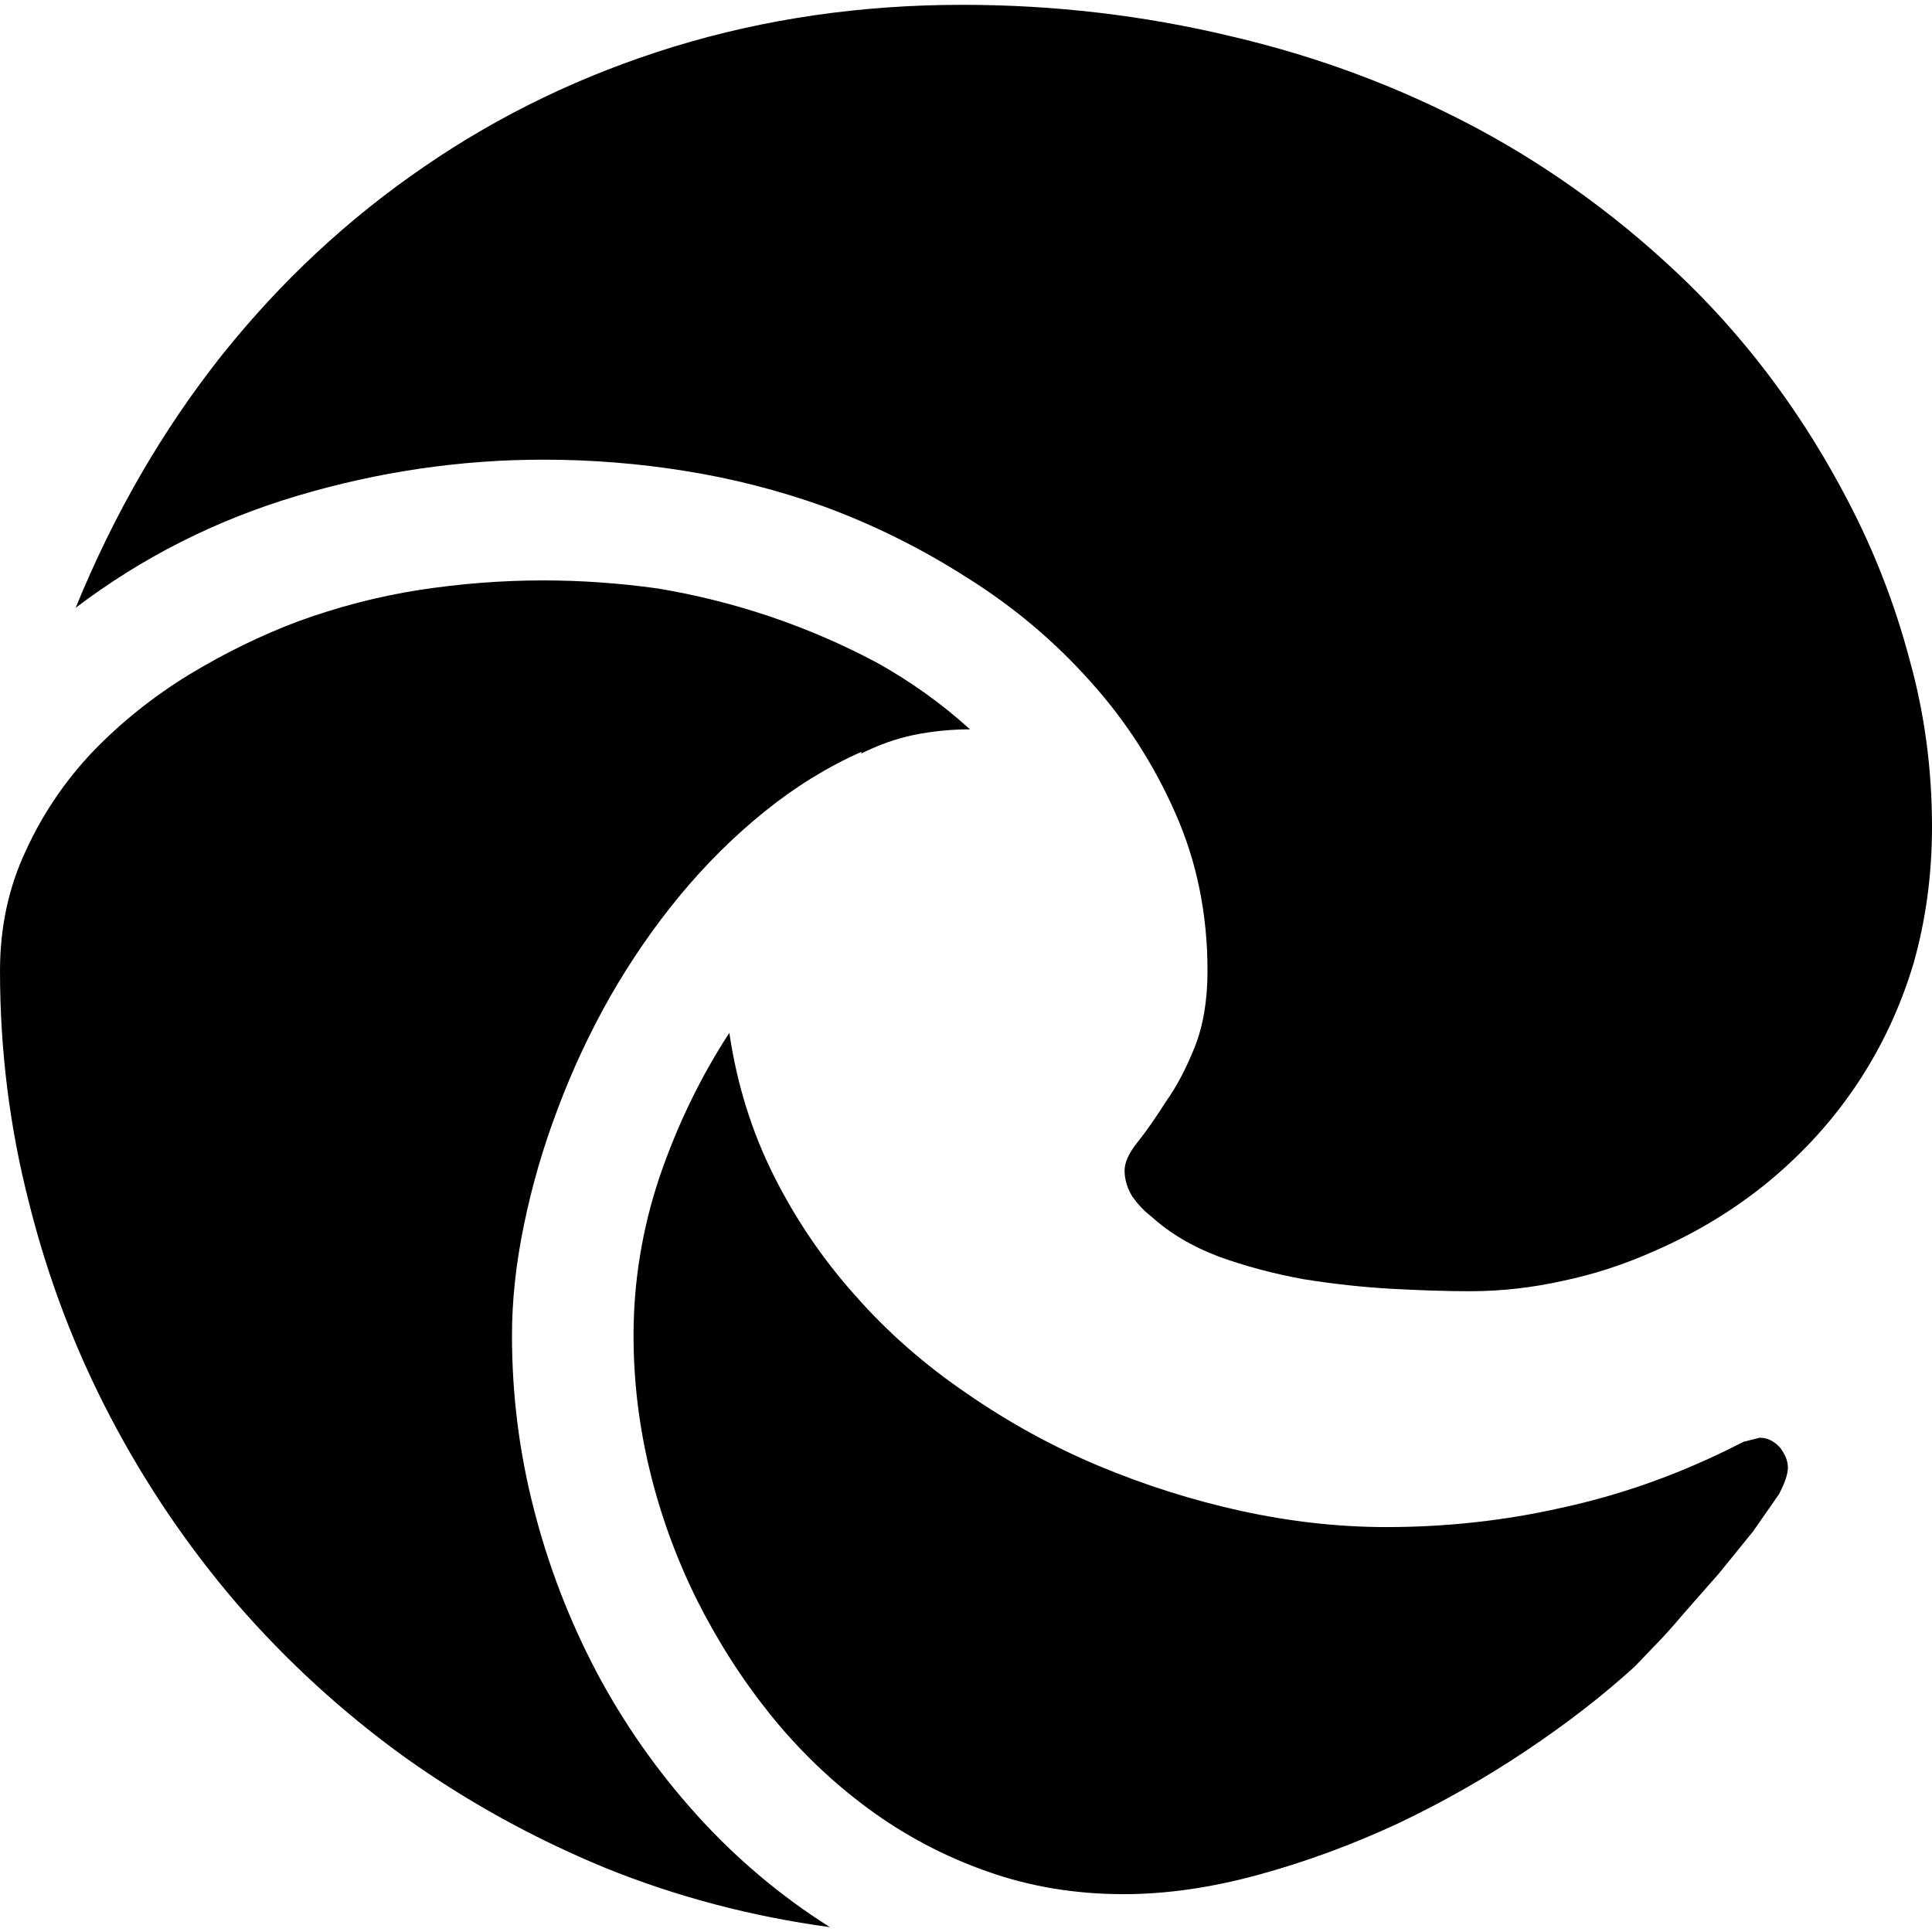
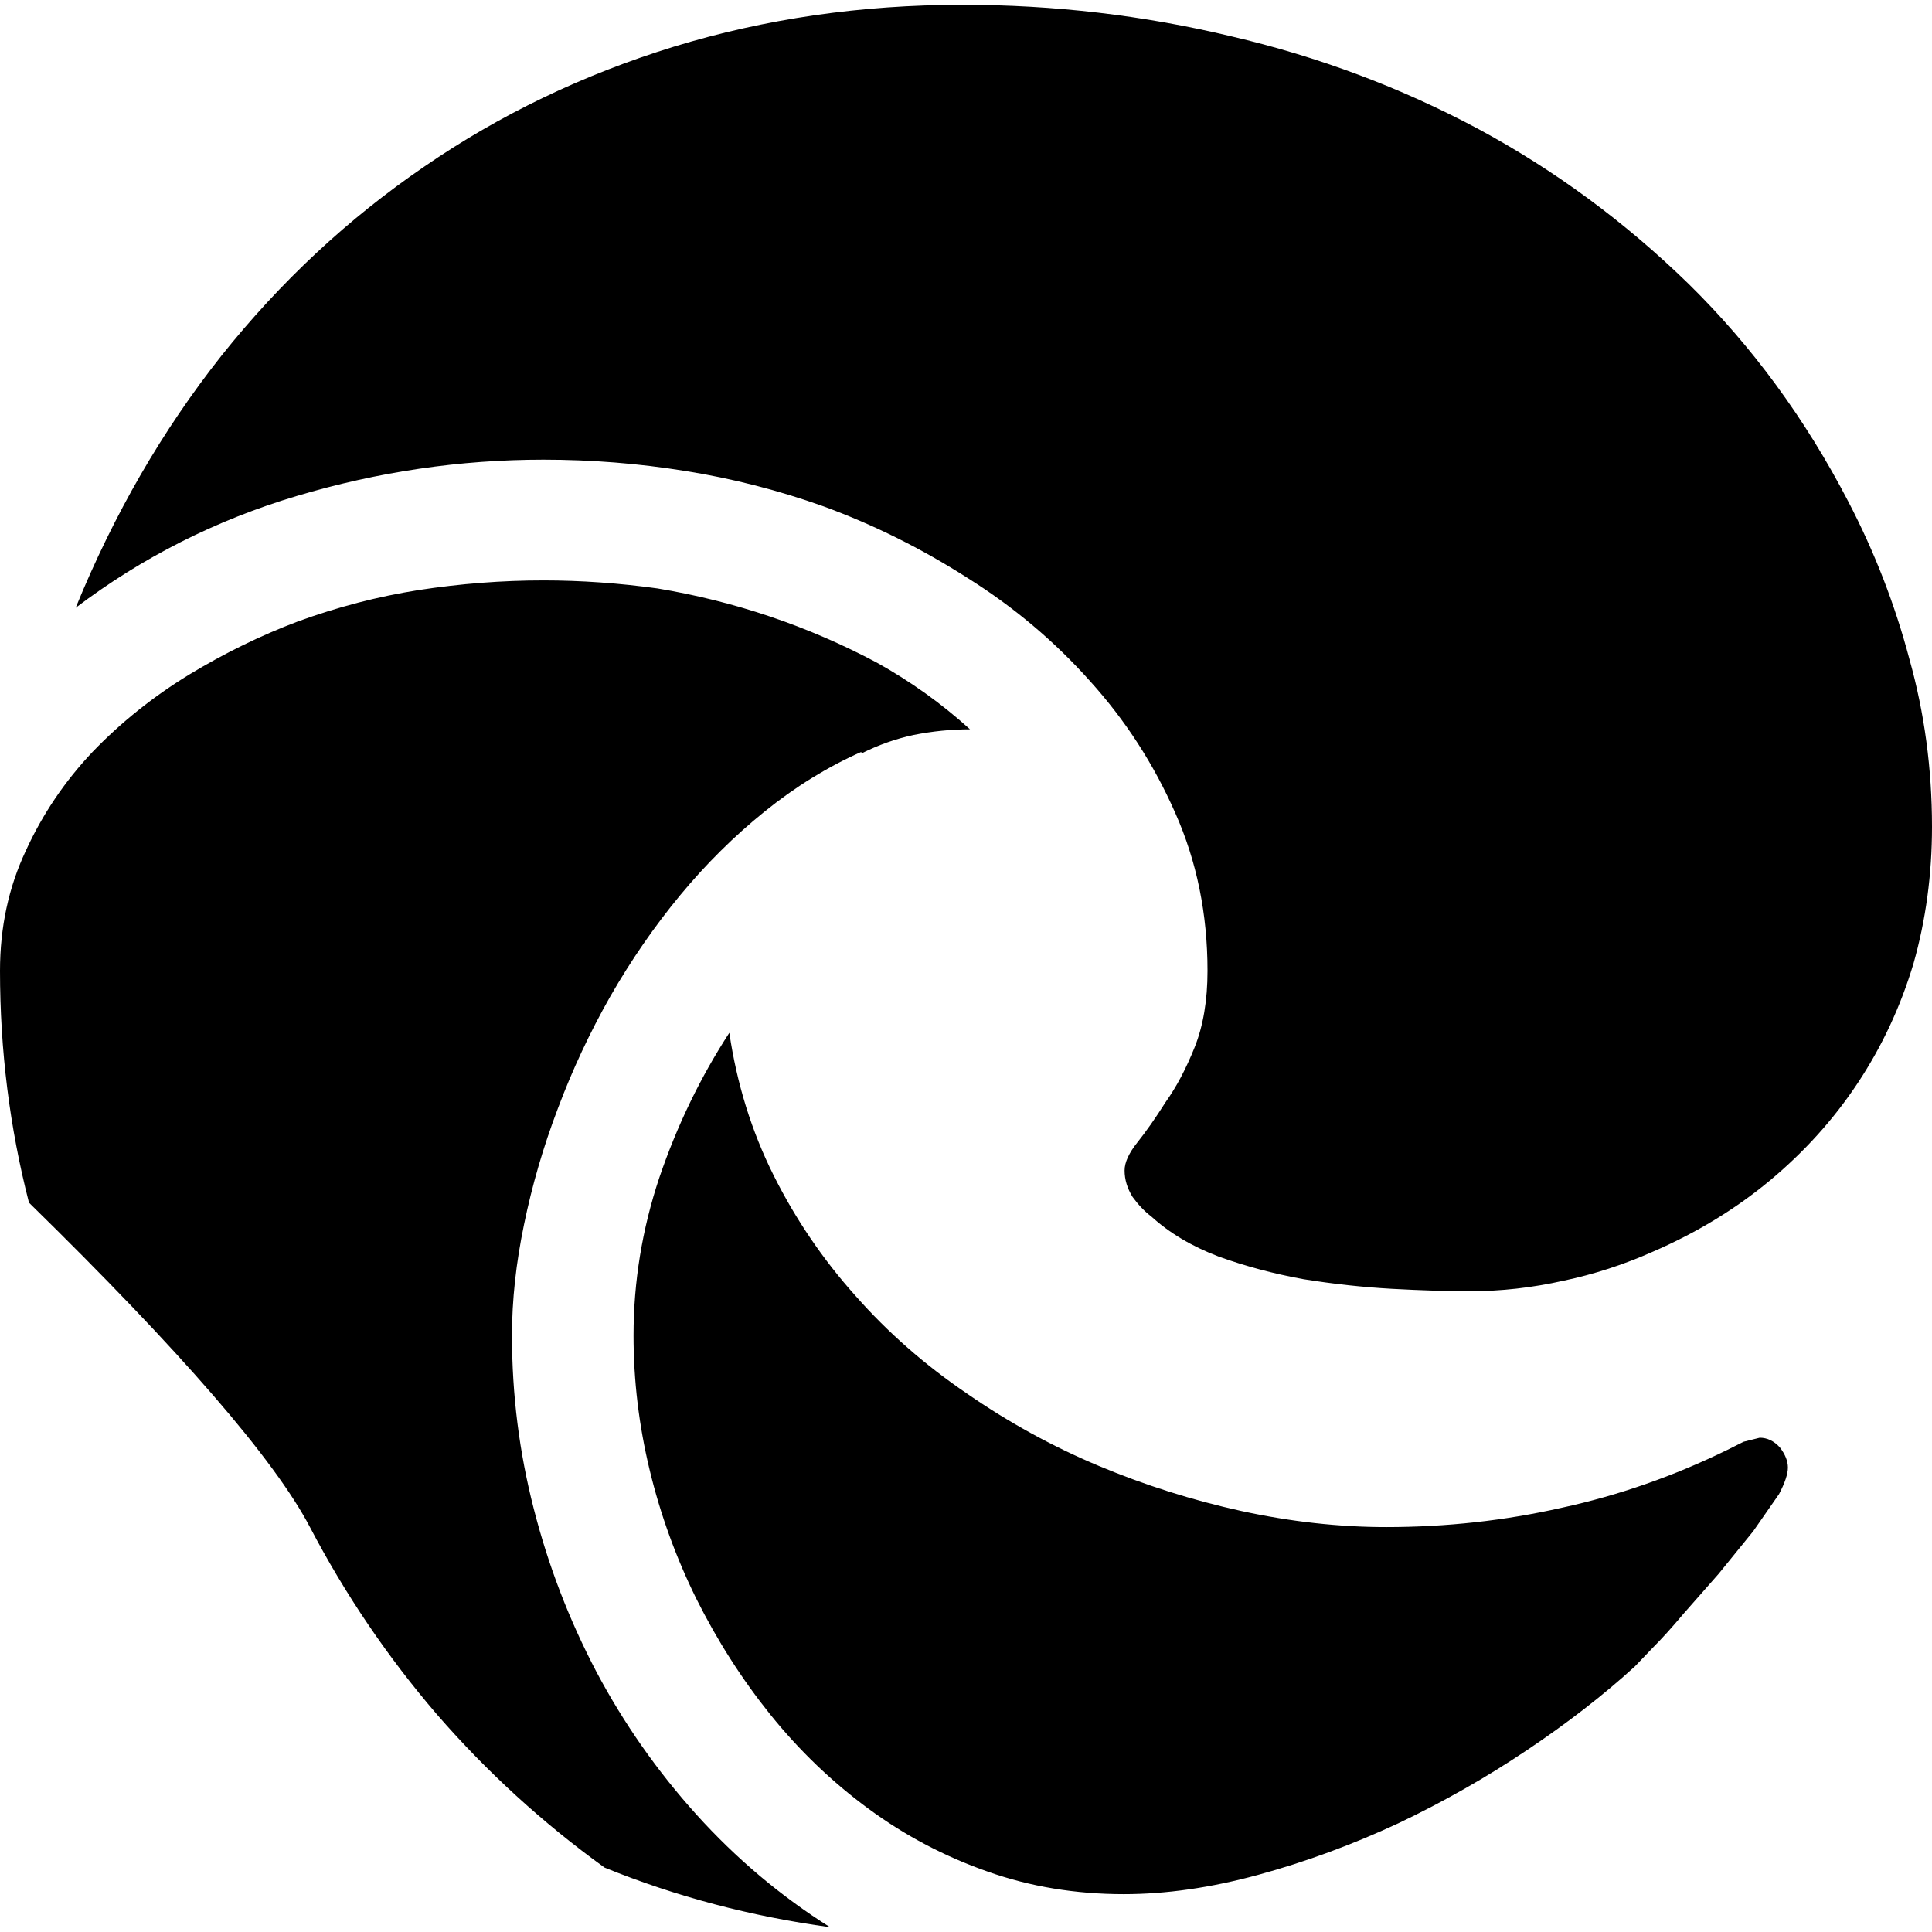
<svg xmlns="http://www.w3.org/2000/svg" width="800" height="800" viewBox="0 0 24 24">
-   <path fill="currentColor" d="M21.86 17.86q.14 0 .25.12q.1.13.1.25t-.11.33l-.32.46l-.43.53l-.44.5q-.21.25-.38.42l-.22.23q-.58.53-1.34 1.04t-1.6.91q-.86.4-1.74.64t-1.67.24q-.9 0-1.69-.28q-.8-.28-1.48-.78T9.57 21.3q-.53-.66-.92-1.44q-.38-.77-.58-1.6t-.2-1.67q0-1 .32-1.96q.33-.97.87-1.8q.14.95.55 1.77t1.02 1.5q.6.68 1.38 1.21q.78.54 1.64.9t1.77.56q.92.2 1.8.2q1.12 0 2.18-.24q1.06-.23 2.06-.72l.2-.1zm-15.5-1.27q0 1.1.27 2.15q.27 1.06.78 2.03q.51.96 1.24 1.77q.74.82 1.66 1.4q-1.47-.2-2.8-.74q-1.33-.55-2.48-1.37q-1.15-.83-2.08-1.9q-.92-1.07-1.58-2.33T.36 14.94Q0 13.54 0 12.06q0-.81.32-1.49q.31-.68.83-1.23q.53-.55 1.2-.96q.66-.4 1.35-.66q.74-.27 1.5-.39q.78-.12 1.55-.12q.7 0 1.42.1q.72.12 1.4.35t1.32.57q.63.35 1.16.83q-.35 0-.7.07q-.33.07-.65.23v-.02q-.63.28-1.2.74t-1.05 1.04t-.87 1.26q-.38.67-.65 1.39q-.27.71-.42 1.44q-.15.72-.15 1.38M11.96.06q1.7 0 3.33.39q1.63.38 3.07 1.15q1.43.77 2.62 1.93q1.18 1.16 1.98 2.7q.49.94.76 1.96q.28 1 .28 2.08q0 .89-.23 1.7q-.24.8-.69 1.48t-1.1 1.22q-.64.53-1.45.88q-.54.24-1.11.36q-.58.13-1.16.13q-.42 0-.97-.03q-.54-.03-1.1-.12q-.55-.1-1.05-.28q-.5-.19-.84-.5q-.12-.09-.23-.24q-.1-.16-.1-.33q0-.15.16-.35t.35-.5q.2-.28.36-.68t.16-.95q0-1.06-.4-1.96q-.4-.91-1.06-1.64q-.66-.74-1.52-1.28q-.86-.55-1.79-.89q-.84-.3-1.72-.44q-.87-.14-1.76-.14q-1.55 0-3.06.45T.94 7.55q.71-1.74 1.81-3.13q1.1-1.38 2.52-2.35Q6.68 1.1 8.37.58q1.7-.52 3.58-.52Z" />
+   <path fill="currentColor" d="M21.86 17.86q.14 0 .25.12q.1.13.1.25t-.11.33l-.32.46l-.43.53l-.44.5q-.21.25-.38.42l-.22.23q-.58.53-1.34 1.04t-1.6.91q-.86.4-1.74.64t-1.67.24q-.9 0-1.69-.28q-.8-.28-1.48-.78T9.57 21.3q-.53-.66-.92-1.44q-.38-.77-.58-1.6t-.2-1.67q0-1 .32-1.96q.33-.97.87-1.8q.14.95.55 1.77t1.02 1.5q.6.68 1.38 1.21q.78.54 1.64.9t1.77.56q.92.2 1.8.2q1.12 0 2.18-.24q1.06-.23 2.06-.72l.2-.1zm-15.5-1.27q0 1.1.27 2.15q.27 1.06.78 2.03q.51.96 1.24 1.77q.74.82 1.66 1.4q-1.47-.2-2.8-.74q-1.15-.83-2.08-1.9q-.92-1.07-1.58-2.33T.36 14.94Q0 13.54 0 12.06q0-.81.32-1.49q.31-.68.83-1.23q.53-.55 1.2-.96q.66-.4 1.35-.66q.74-.27 1.5-.39q.78-.12 1.55-.12q.7 0 1.42.1q.72.12 1.4.35t1.32.57q.63.35 1.16.83q-.35 0-.7.07q-.33.07-.65.23v-.02q-.63.28-1.2.74t-1.05 1.04t-.87 1.26q-.38.67-.65 1.39q-.27.71-.42 1.44q-.15.72-.15 1.38M11.96.06q1.7 0 3.33.39q1.63.38 3.07 1.15q1.43.77 2.62 1.93q1.18 1.16 1.98 2.7q.49.94.76 1.96q.28 1 .28 2.08q0 .89-.23 1.7q-.24.8-.69 1.48t-1.1 1.22q-.64.53-1.45.88q-.54.24-1.11.36q-.58.13-1.16.13q-.42 0-.97-.03q-.54-.03-1.1-.12q-.55-.1-1.05-.28q-.5-.19-.84-.5q-.12-.09-.23-.24q-.1-.16-.1-.33q0-.15.16-.35t.35-.5q.2-.28.36-.68t.16-.95q0-1.06-.4-1.96q-.4-.91-1.06-1.64q-.66-.74-1.52-1.28q-.86-.55-1.79-.89q-.84-.3-1.72-.44q-.87-.14-1.76-.14q-1.55 0-3.06.45T.94 7.55q.71-1.74 1.81-3.13q1.1-1.38 2.52-2.35Q6.68 1.1 8.37.58q1.7-.52 3.58-.52Z" />
</svg>